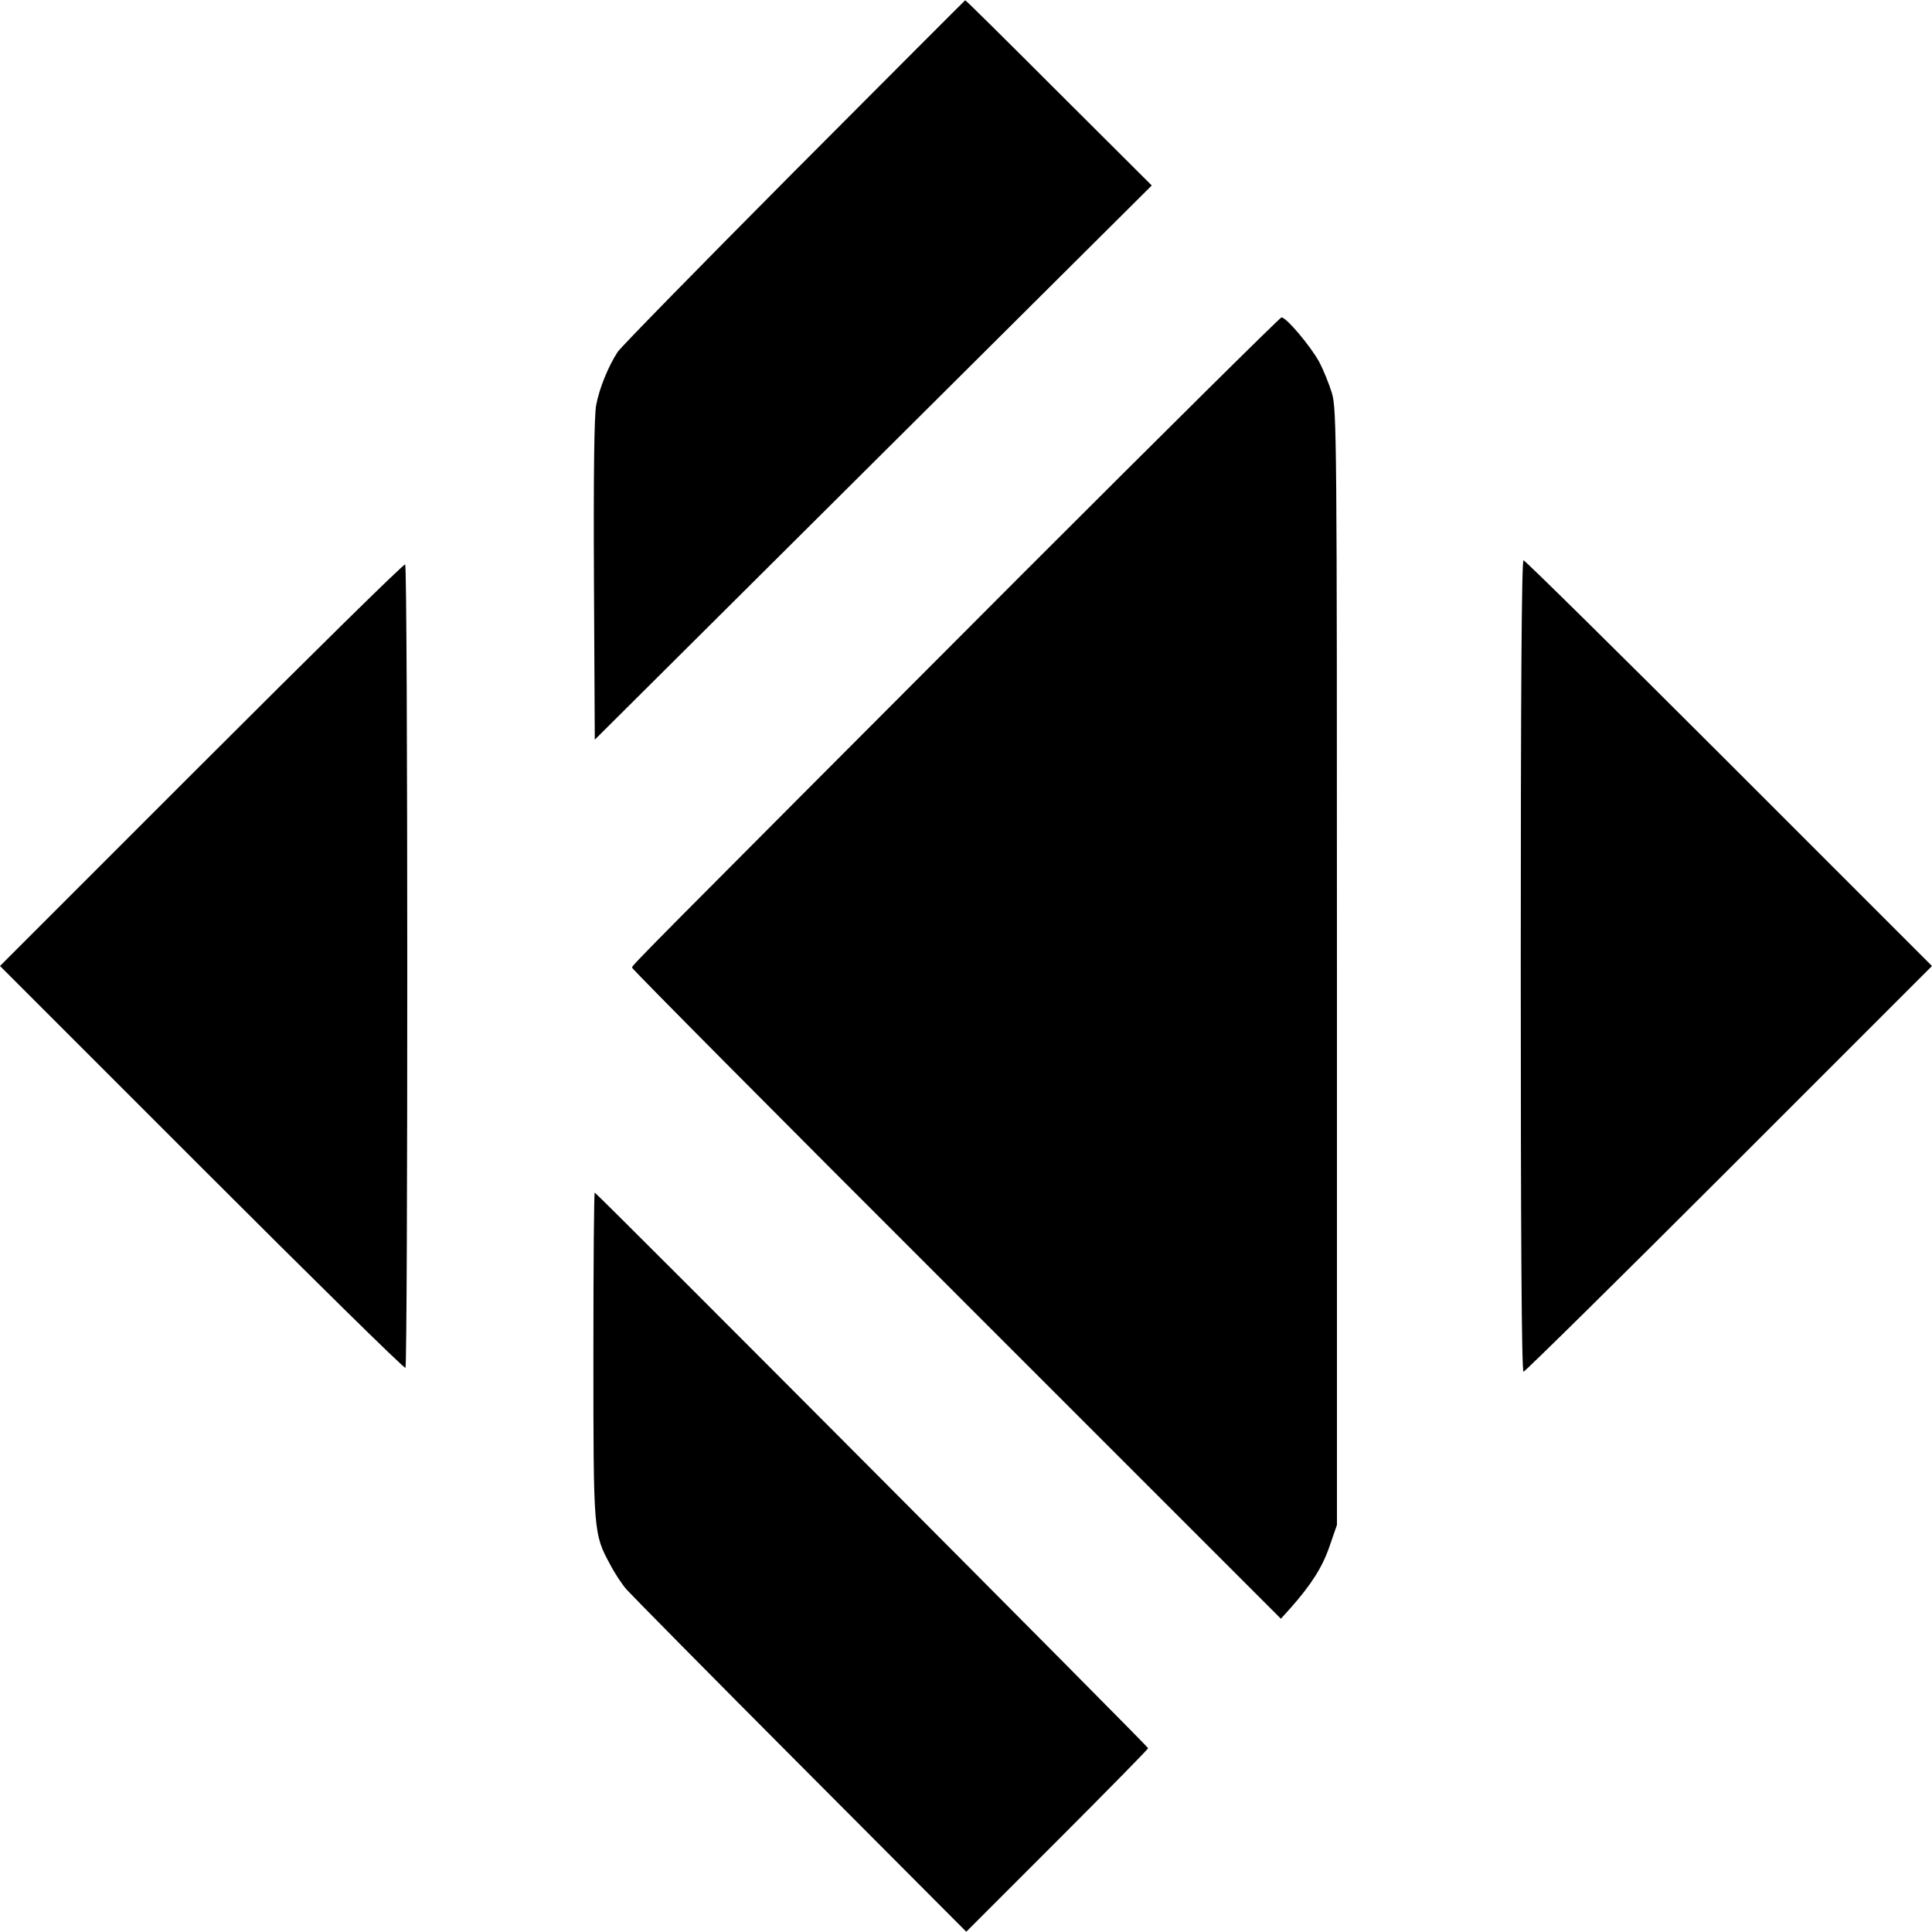
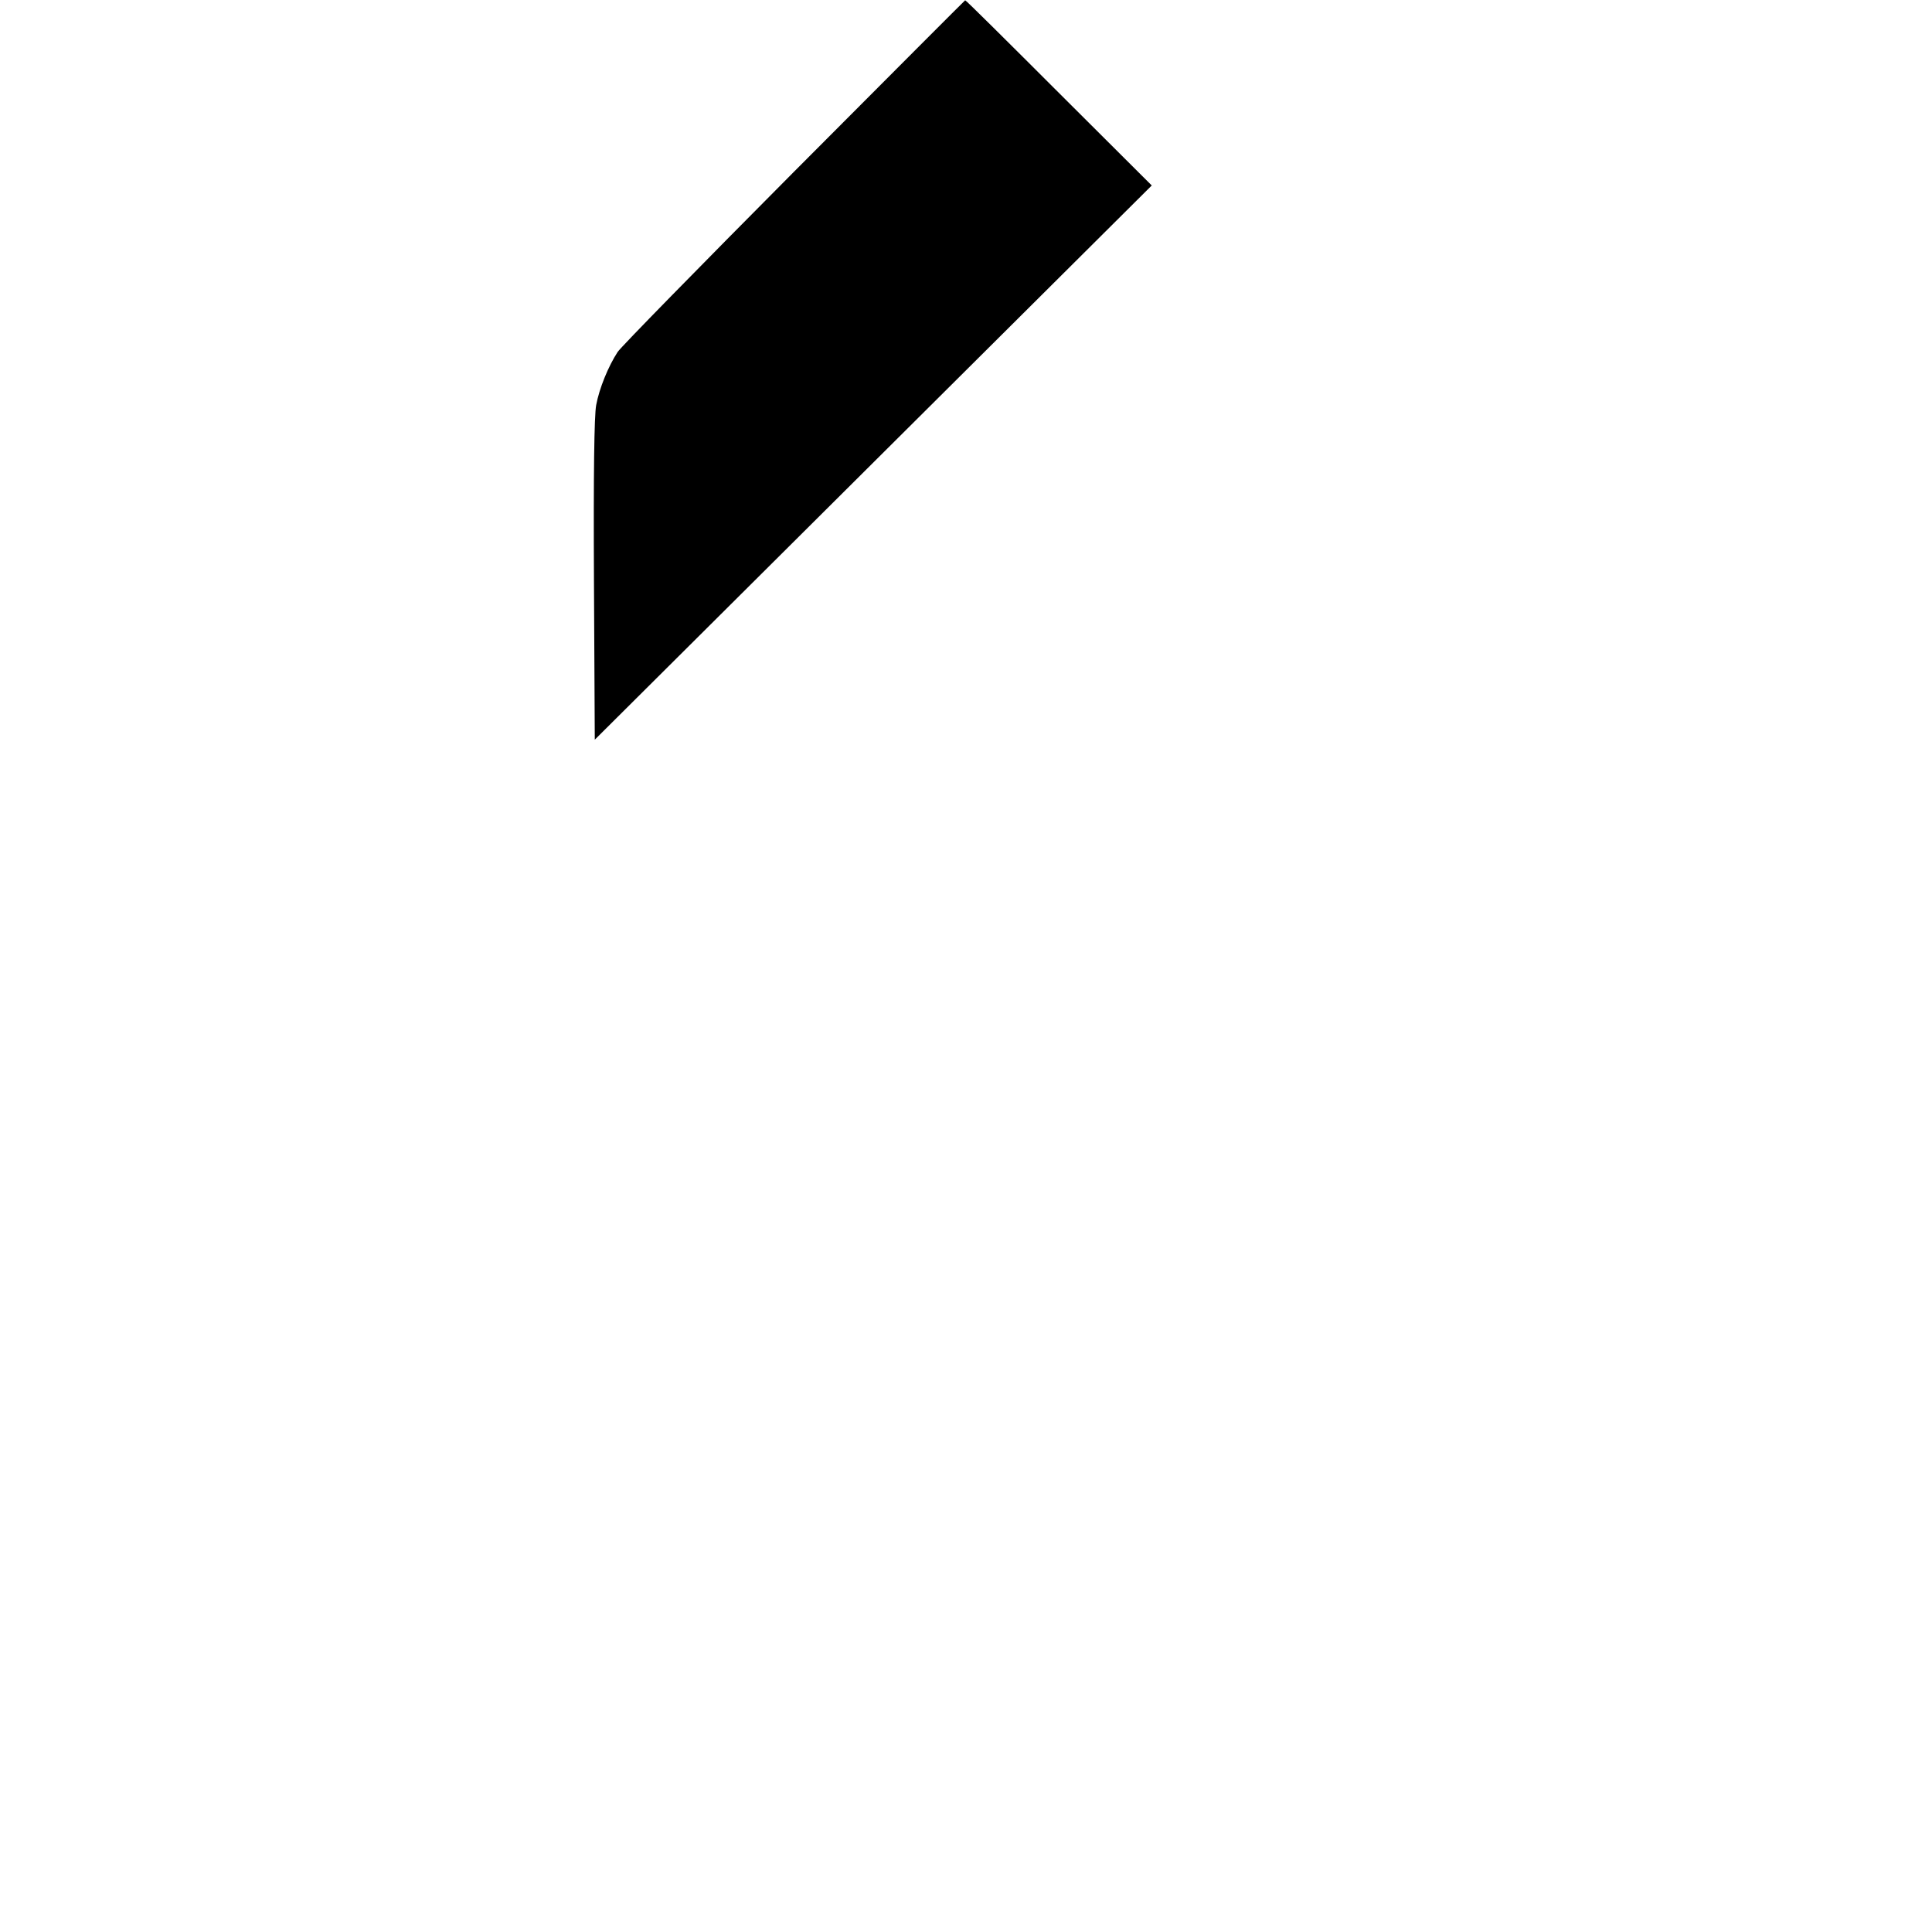
<svg xmlns="http://www.w3.org/2000/svg" version="1.0" width="700pt" height="700pt" viewBox="0 0 700 700" preserveAspectRatio="xMidYMid meet">
  <g transform="translate(0,700) scale(0.1,-0.1)" fill="#000000" stroke="none">
-     <path d="M2876 6377 c-340 -342 -627 -635 -638 -652 -34 -52 -67 -133 -78 -193 -7 -38 -10 -247 -8 -635 l3 -577 1009 1004 1009 1004 -337 336 c-185 185 -337 336 -339 335 -1 0 -280 -280 -621 -622z" />
-     <path d="M3702 4918 c-1396 -1399 -1412 -1415 -1412 -1424 0 -5 529 -538 1176 -1184 l1175 -1175 36 40 c74 84 114 146 140 222 l27 78 0 2020 c0 1910 -1 2023 -18 2080 -10 33 -31 85 -47 115 -31 56 -118 160 -136 160 -5 0 -429 -420 -941 -932z" />
-     <path d="M5510 3500 c0 -966 3 -1470 10 -1470 5 0 341 331 745 735 l735 735 -735 735 c-404 404 -740 735 -745 735 -7 0 -10 -503 -10 -1470z" />
-     <path d="M731 4231 l-731 -731 730 -730 c402 -402 734 -729 739 -726 9 6 9 2901 -1 2911 -4 4 -335 -322 -737 -724z" />
-     <path d="M2150 2094 c0 -647 0 -651 61 -763 16 -31 43 -72 60 -91 17 -19 300 -306 630 -637 l600 -602 329 329 c182 182 330 333 330 336 0 6 -1962 1976 -2005 2013 -3 2 -5 -261 -5 -585z" />
+     <path d="M2876 6377 c-340 -342 -627 -635 -638 -652 -34 -52 -67 -133 -78 -193 -7 -38 -10 -247 -8 -635 l3 -577 1009 1004 1009 1004 -337 336 c-185 185 -337 336 -339 335 -1 0 -280 -280 -621 -622" />
  </g>
</svg>